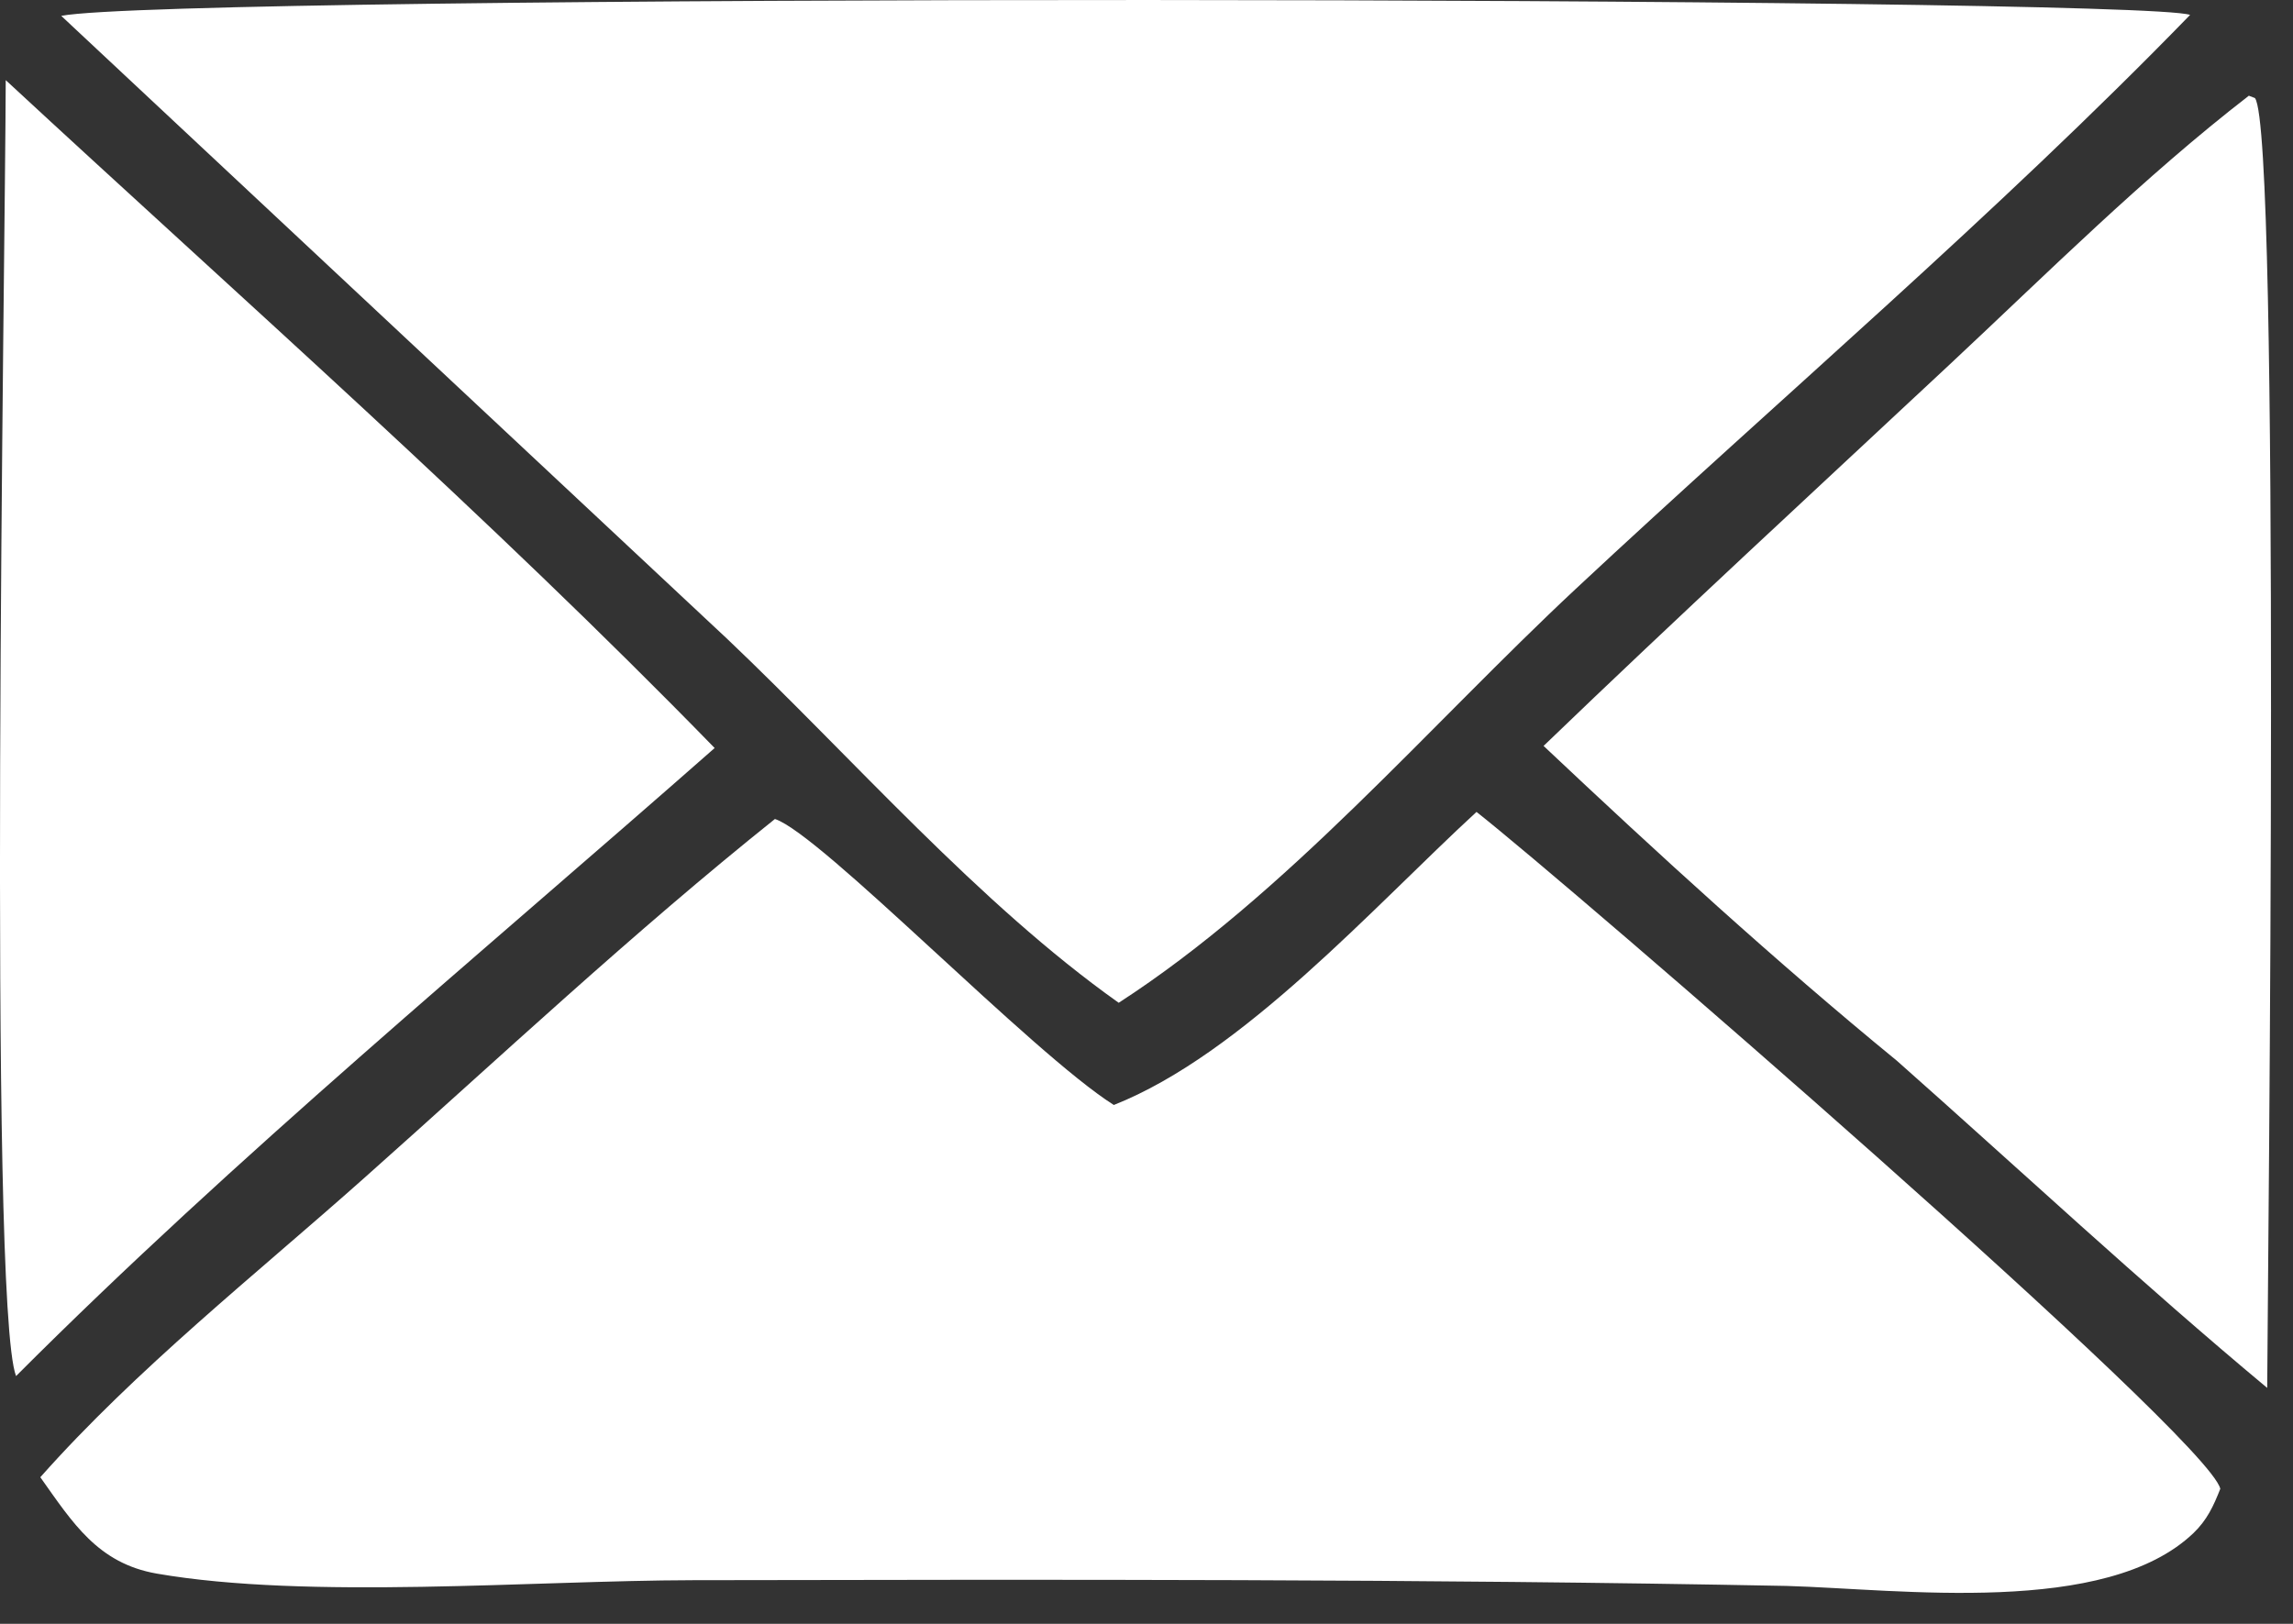
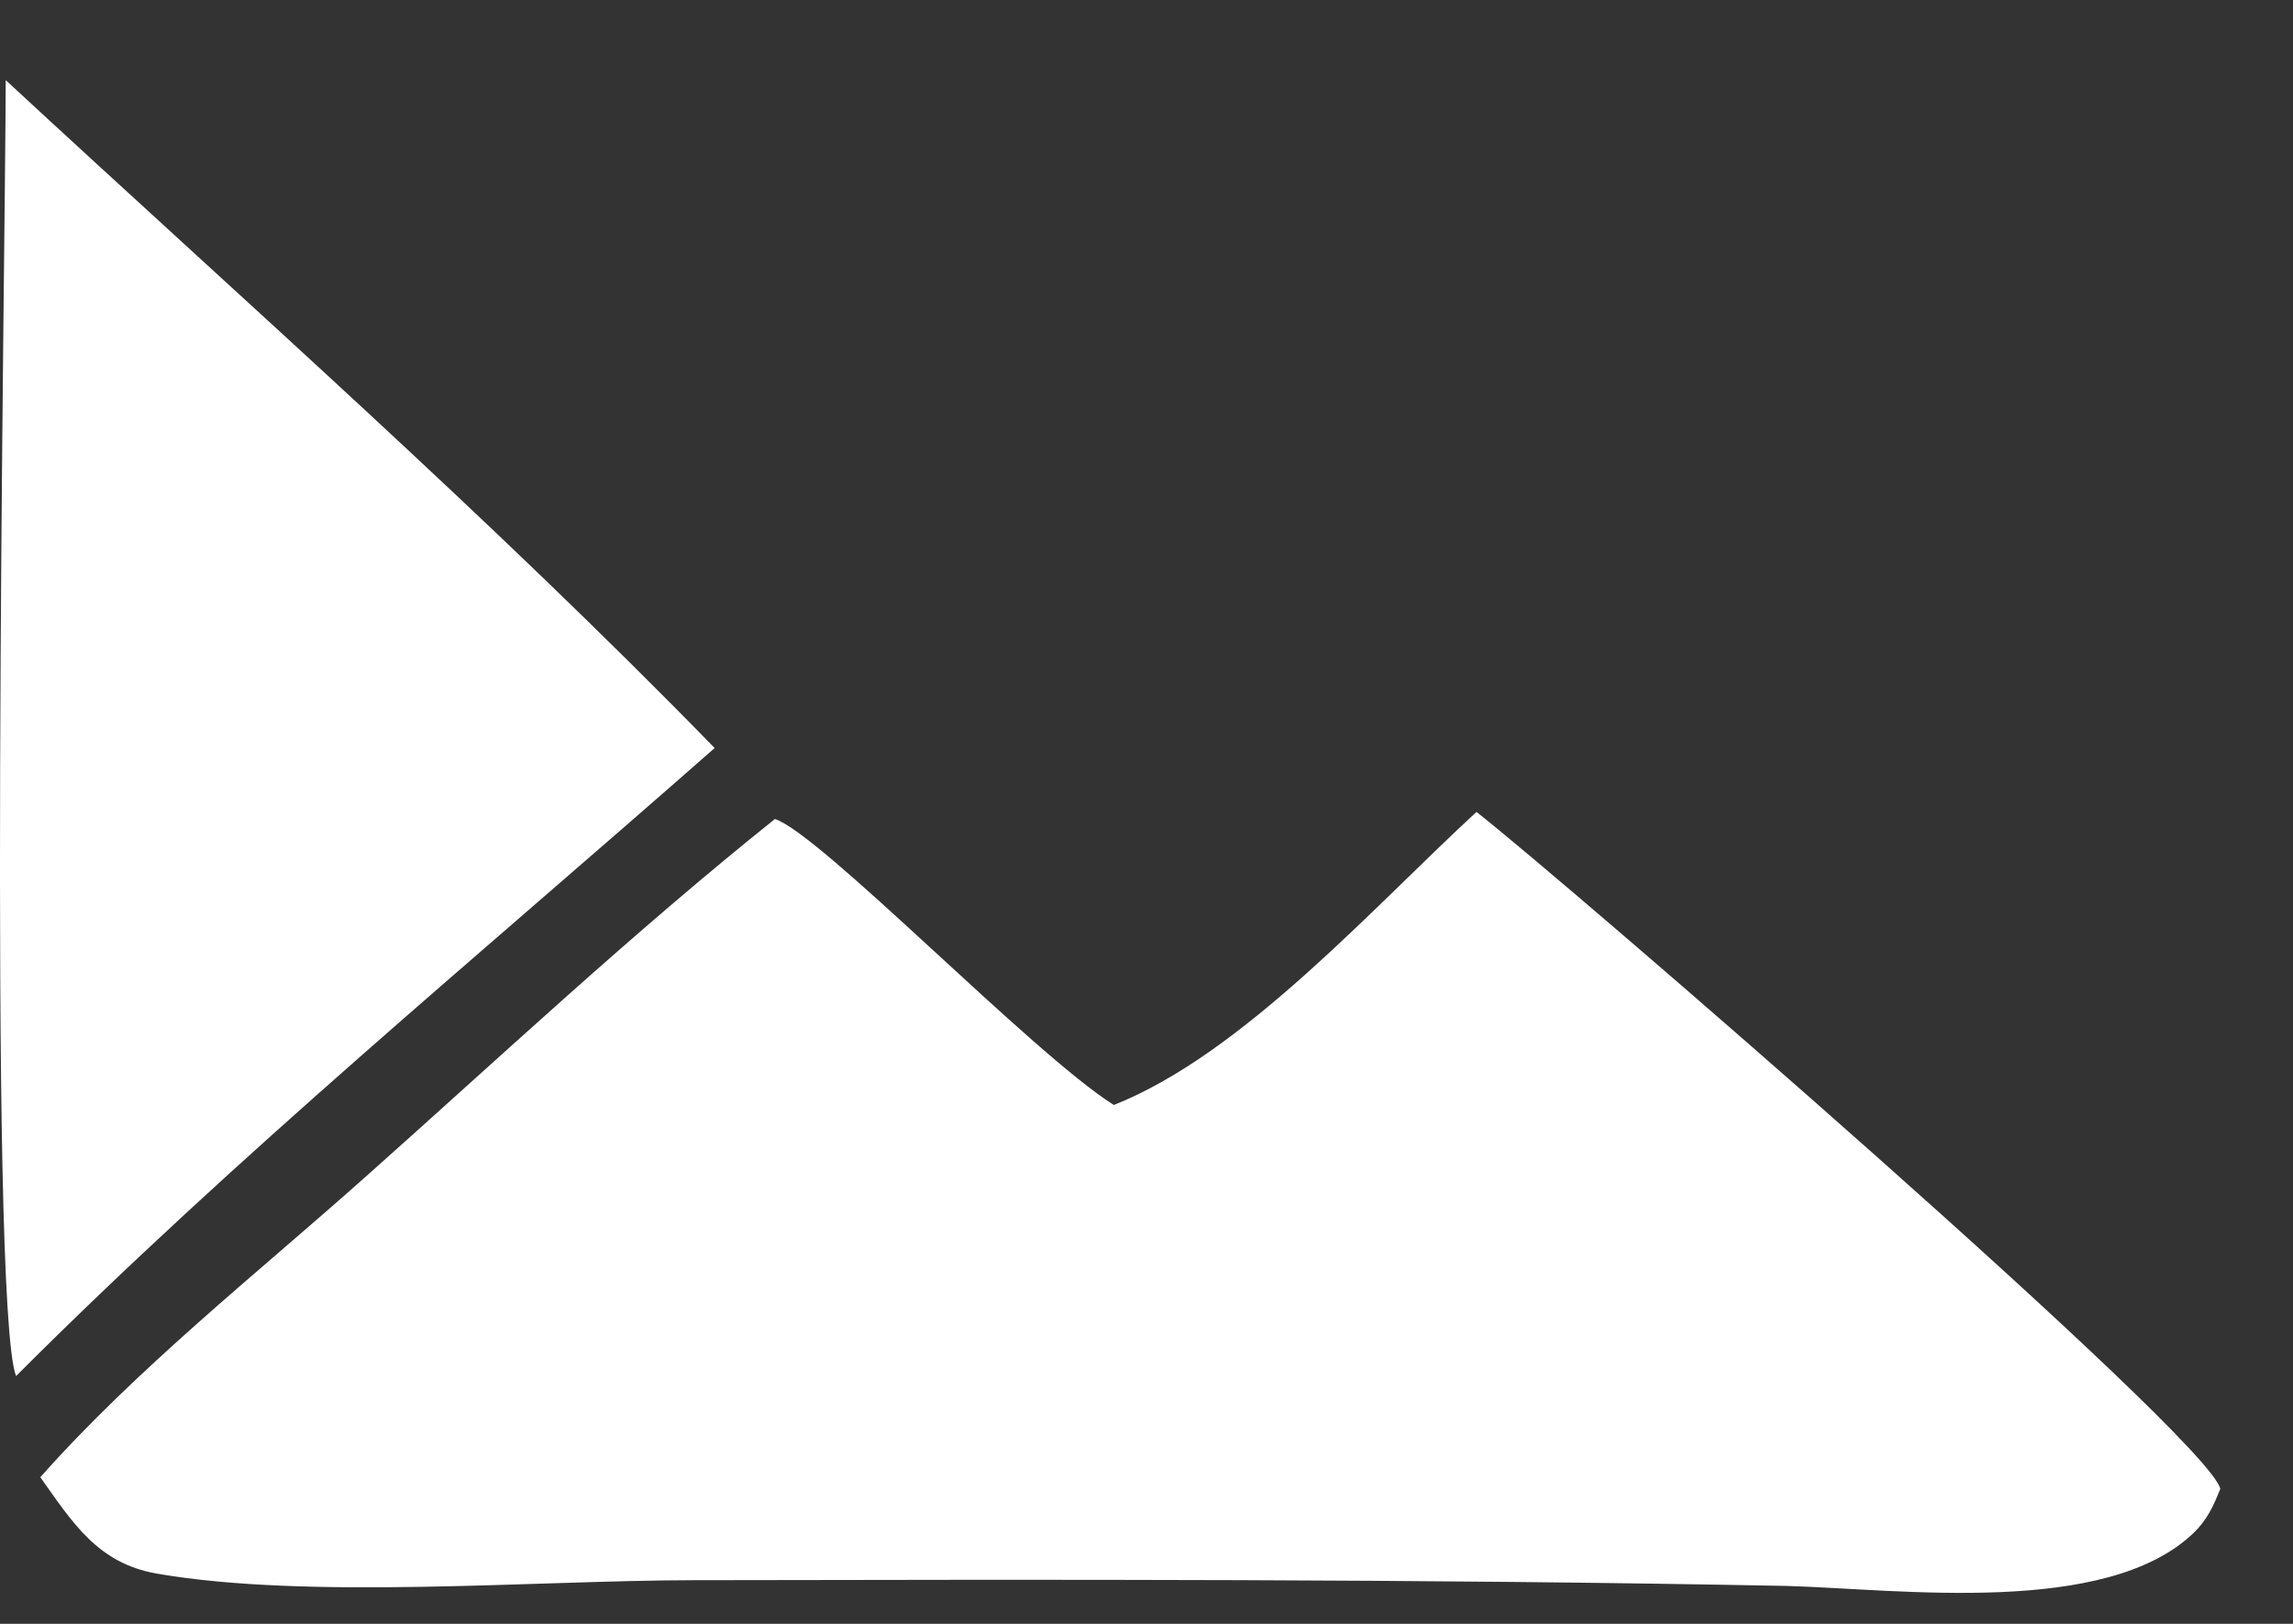
<svg xmlns="http://www.w3.org/2000/svg" width="24" height="17" viewBox="0 0 24 17" fill="none">
  <rect x="0" y="0" width="24" height="17" fill="#333333" stroke="none" />
  <path d="M0.06 0.839C2.539 3.135 5.123 5.411 7.48 7.831C5.036 9.983 2.468 12.103 0.168 14.406C-0.128 13.633 0.056 2.639 0.06 0.839Z" fill="white" />
-   <path d="M23.538 1.002L23.602 1.027C23.873 1.389 23.736 13.279 23.73 14.53C22.409 13.429 21.142 12.246 19.854 11.105C18.583 10.064 17.351 8.936 16.156 7.809C17.555 6.462 18.984 5.145 20.403 3.819C21.424 2.865 22.432 1.857 23.538 1.002Z" fill="white" />
  <path d="M11.658 11.568C13.009 11.033 14.376 9.492 15.454 8.5C16.378 9.224 23.114 15.045 23.239 15.586C23.168 15.767 23.1 15.913 22.959 16.049C22.042 16.927 19.885 16.637 18.7 16.603C14.887 16.529 11.066 16.536 7.252 16.543C5.585 16.546 3.223 16.748 1.641 16.474C1.023 16.366 0.761 15.942 0.422 15.465C1.427 14.332 2.675 13.344 3.806 12.338C5.228 11.073 6.625 9.762 8.111 8.574C8.594 8.733 10.803 11.029 11.658 11.568Z" fill="white" />
-   <path d="M0.641 0.166C1.835 -0.066 22.354 -0.041 22.923 0.156C20.892 2.247 18.627 4.172 16.494 6.164C14.964 7.593 13.46 9.366 11.709 10.498C10.243 9.458 8.921 7.933 7.615 6.692L0.641 0.166Z" fill="white" />
</svg>